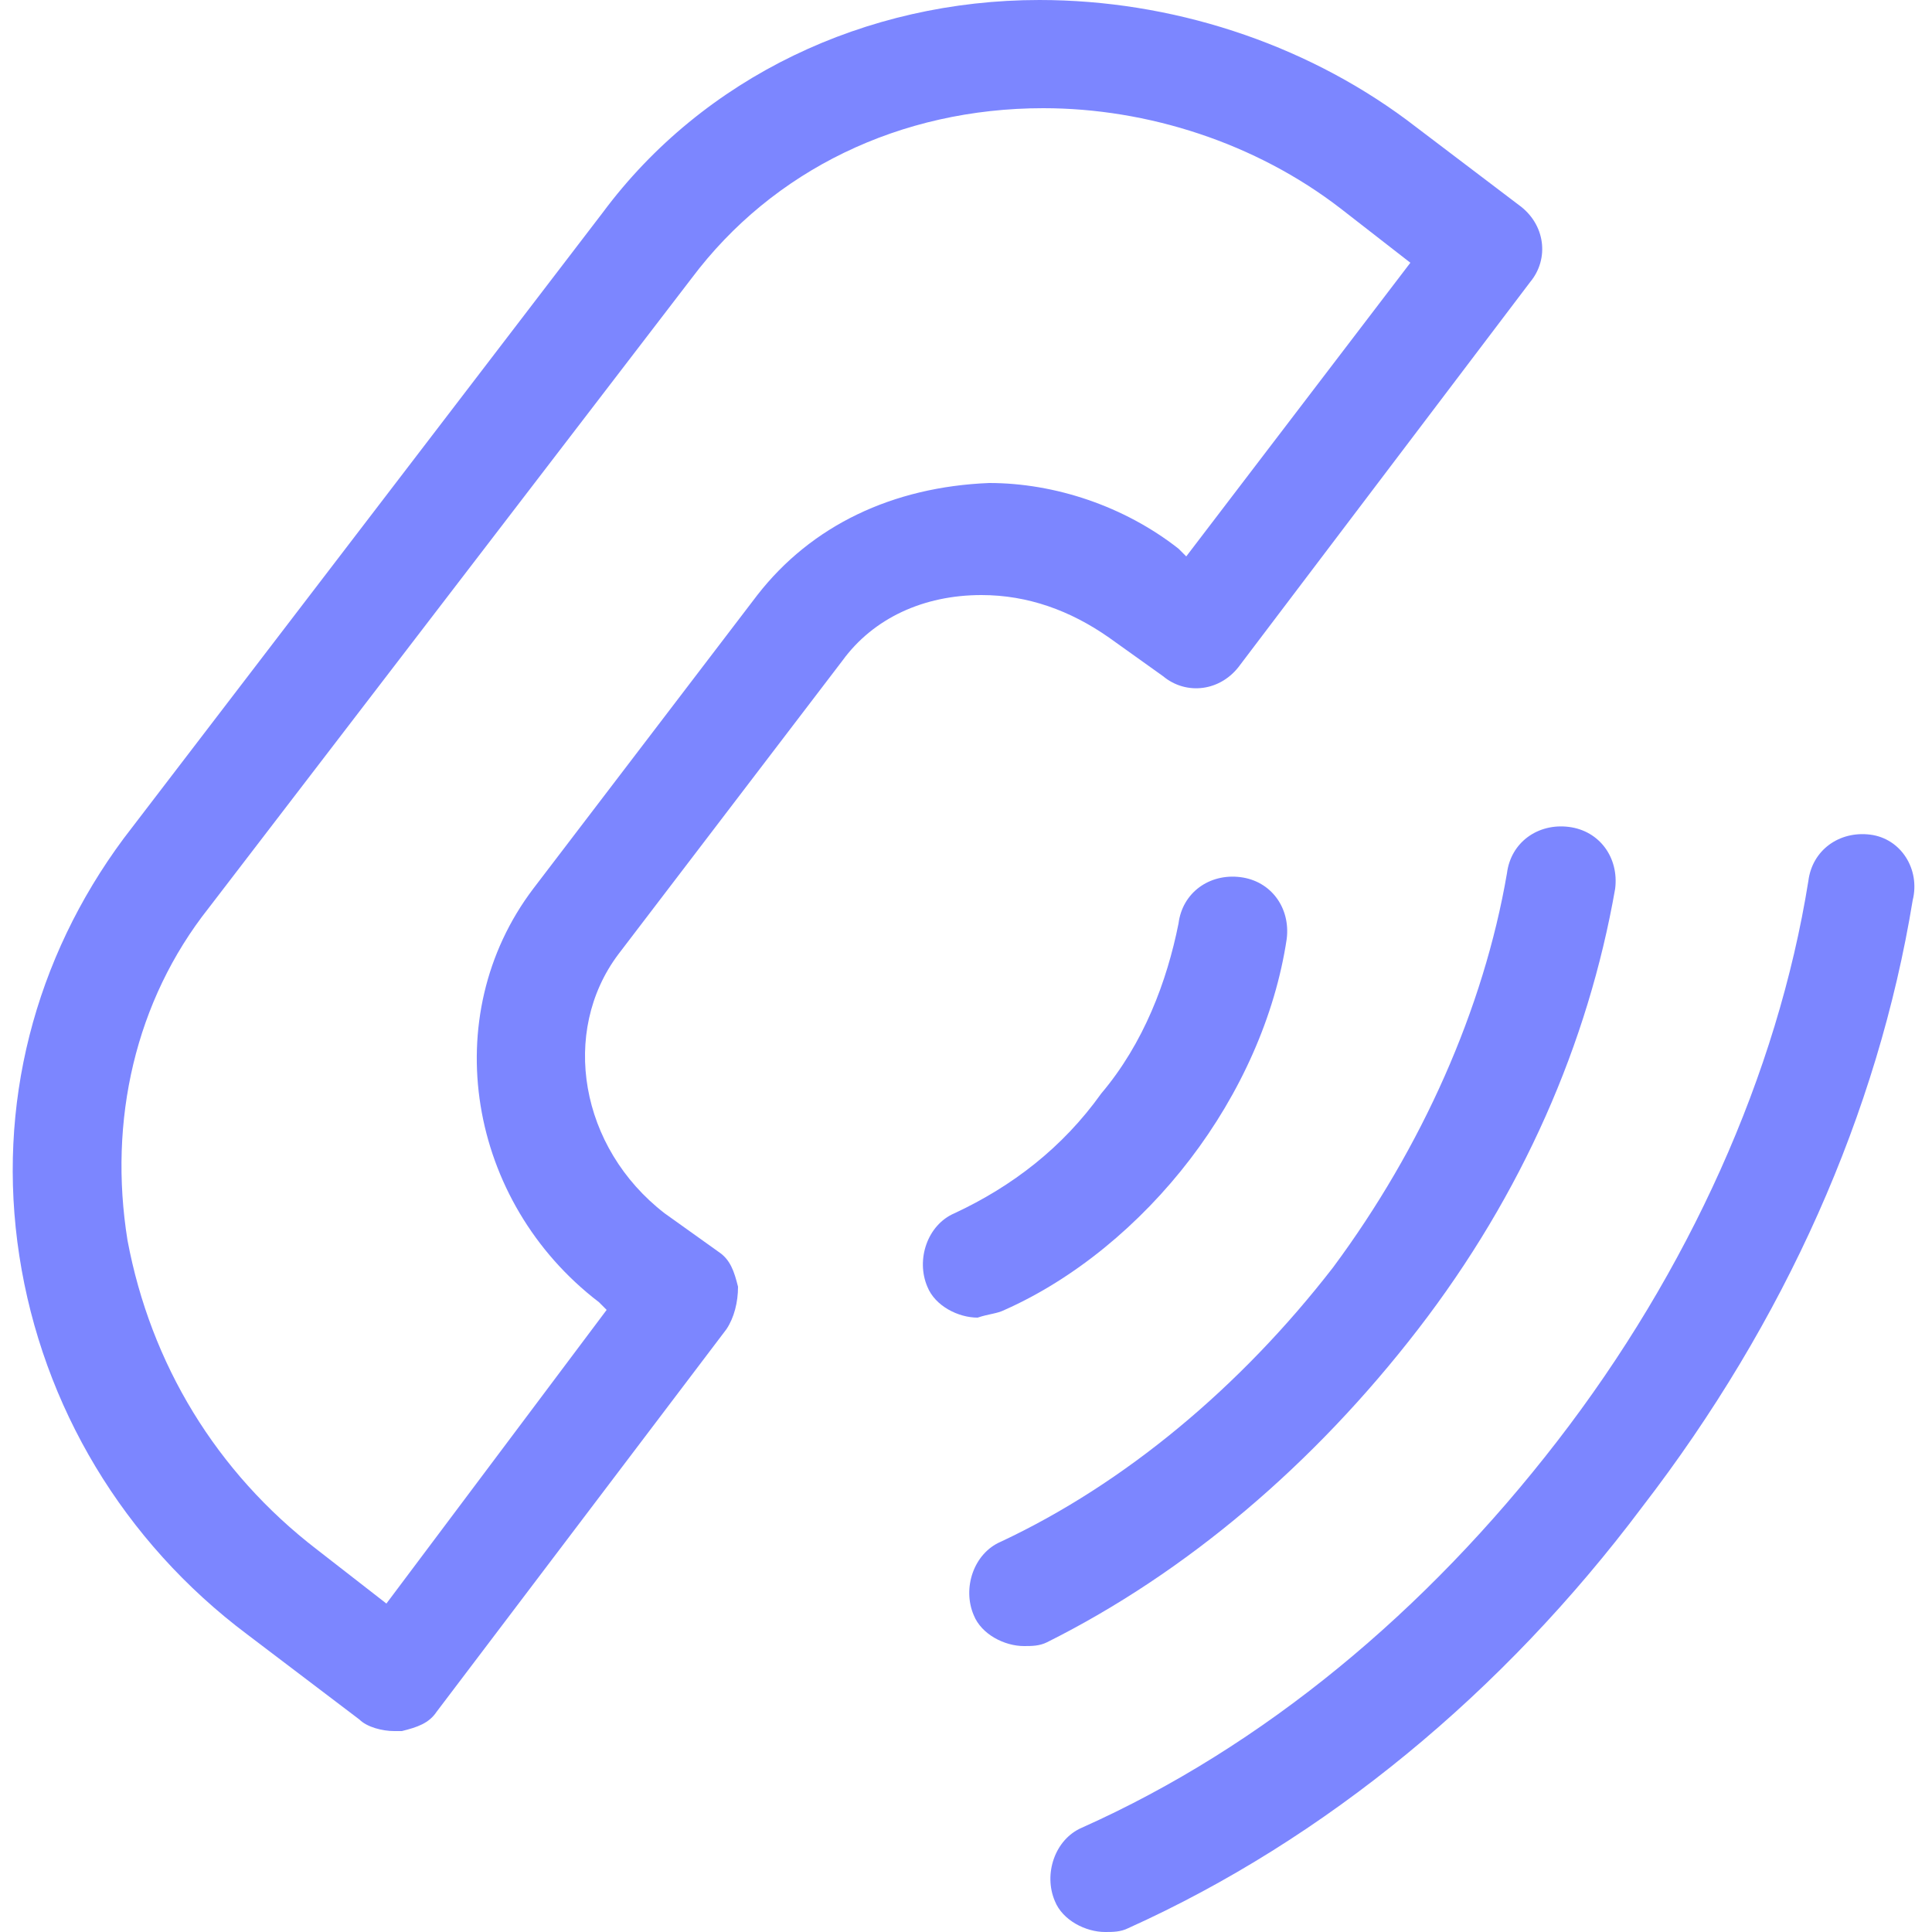
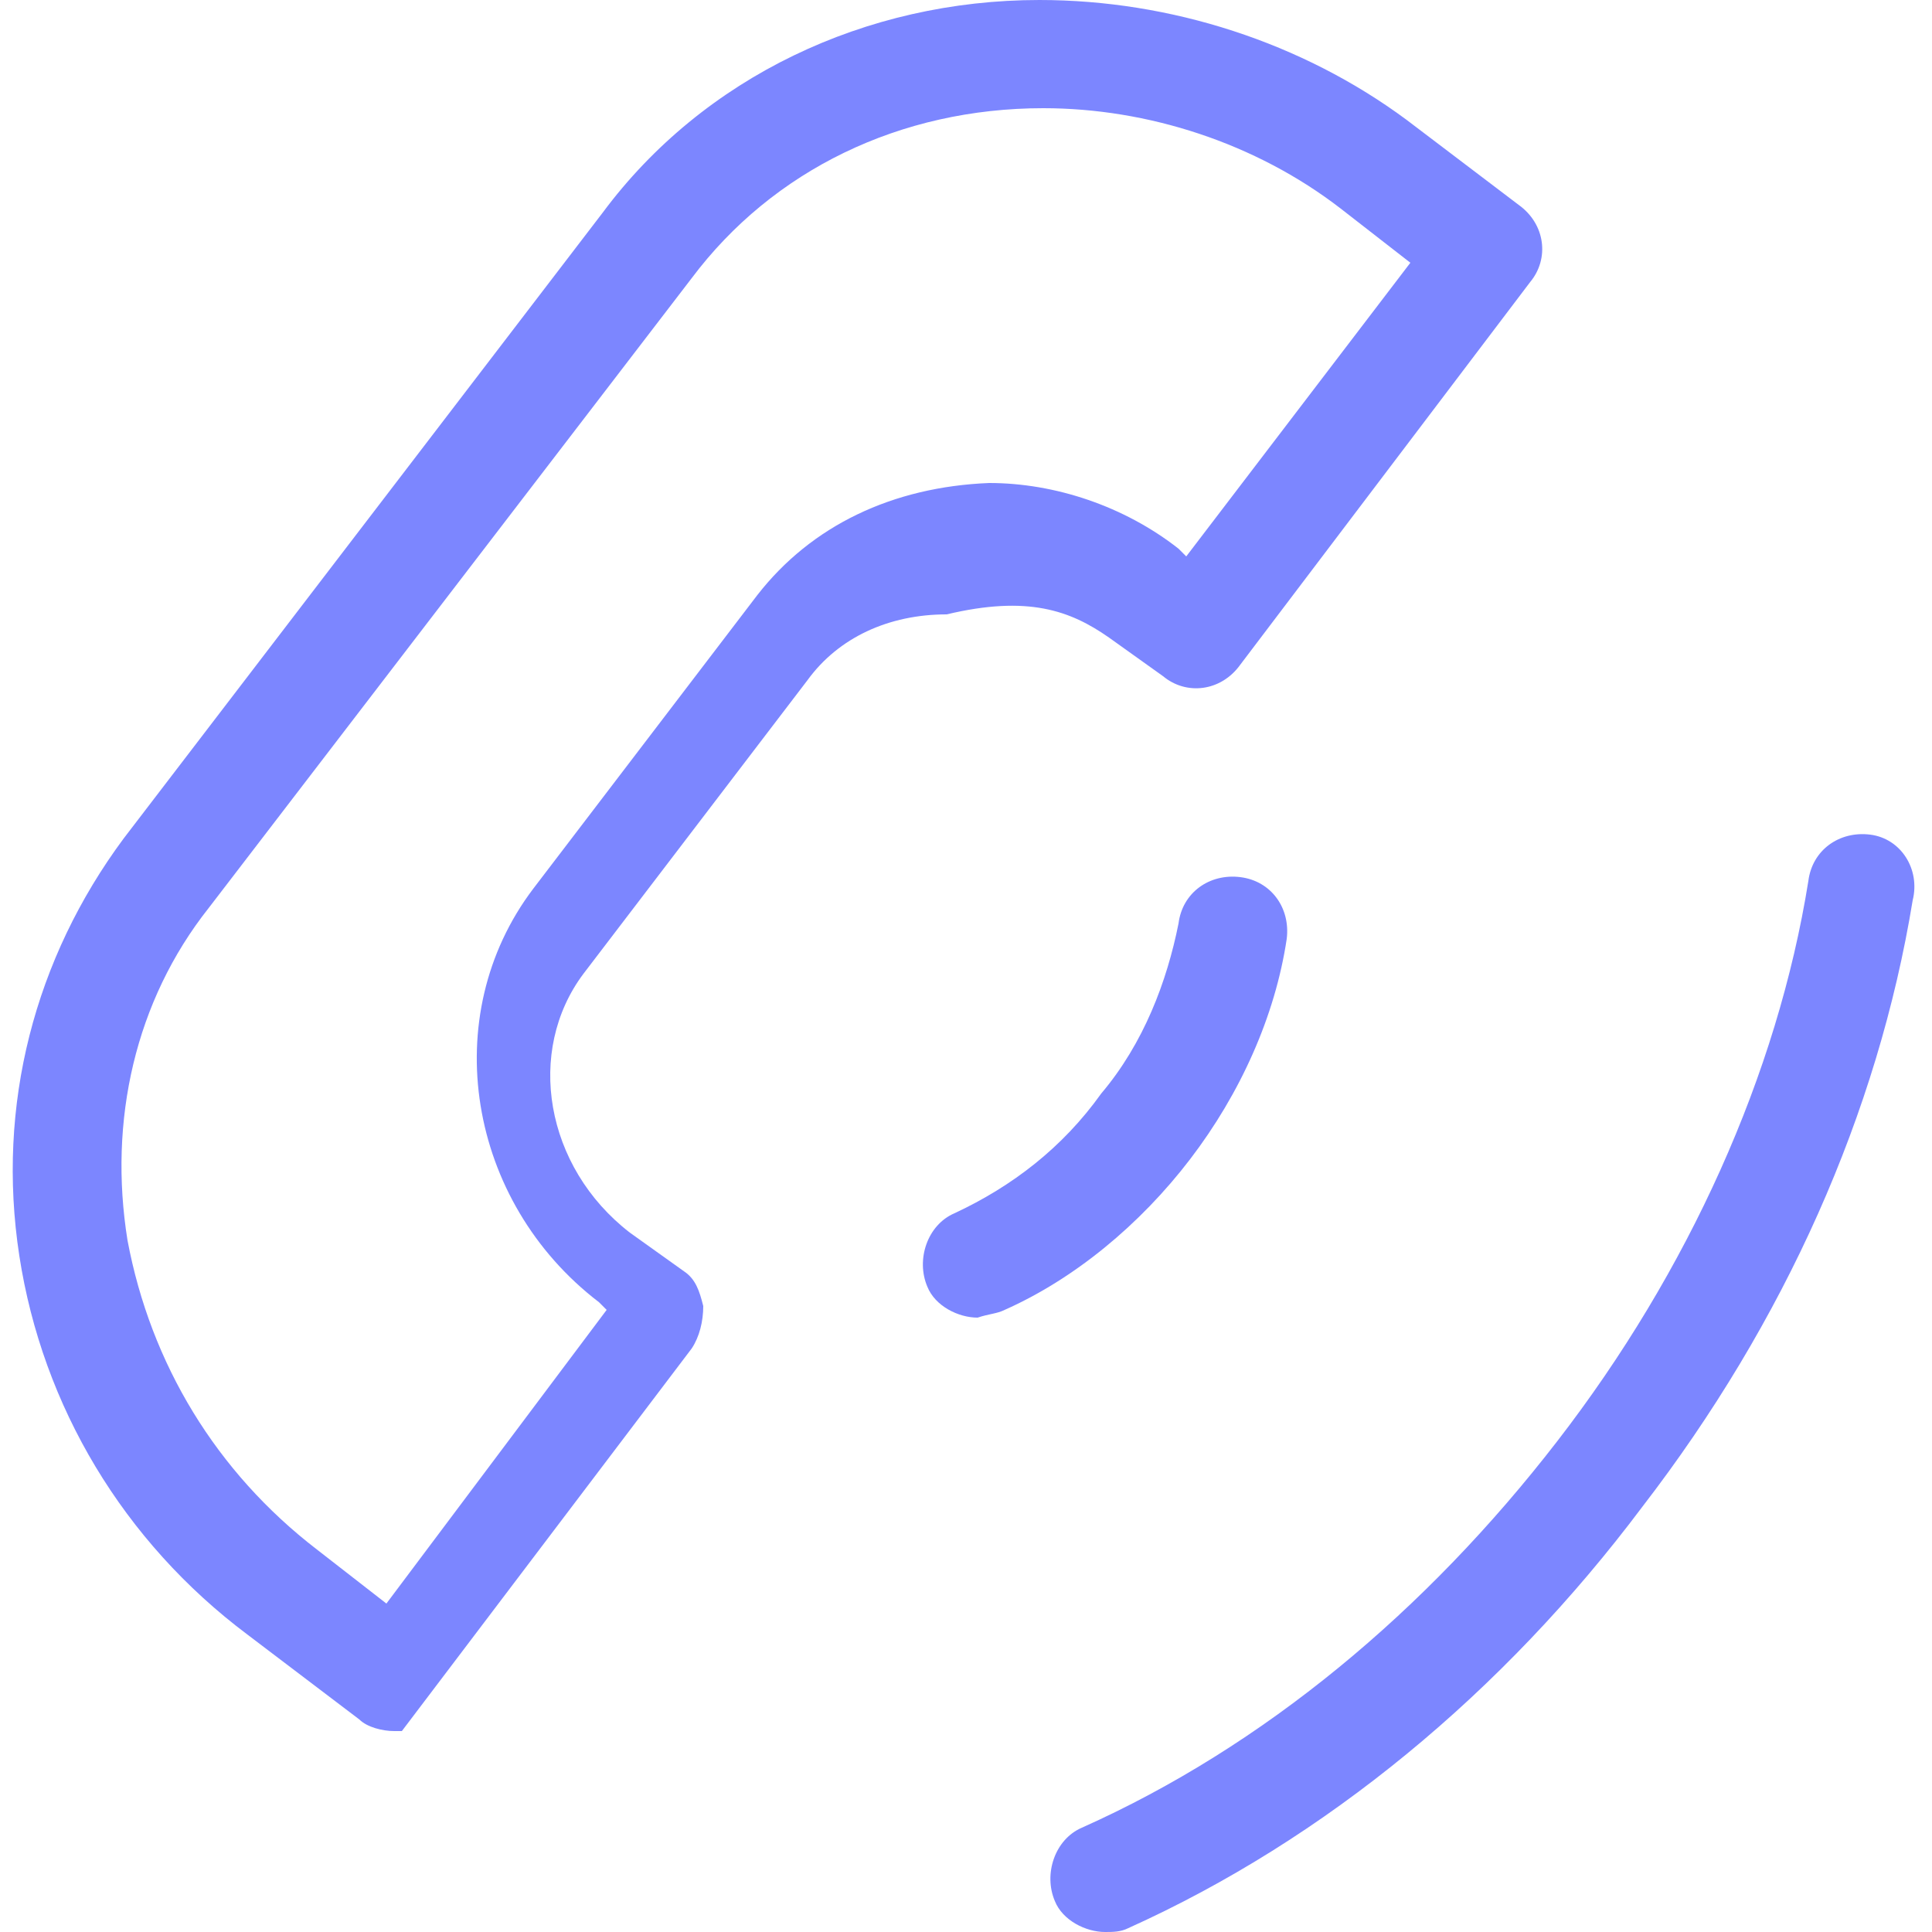
<svg xmlns="http://www.w3.org/2000/svg" version="1.1" id="레이어_1" x="0px" y="0px" viewBox="0 0 50 50" style="enable-background:new 0 0 50 50;" xml:space="preserve">
  <style type="text/css">
	.st0{fill:#7C86FF;}
</style>
  <g>
-     <path class="st0" d="M28.7,16.5l1.4,1c0.6,0.5,1.5,0.4,2-0.3l7.5-9.9c0.5-0.6,0.4-1.5-0.3-2l-2.9-2.2C33.7,1.1,30.3,0,26.9,0   c-4.5,0-8.7,2-11.3,5.5L3.2,21.7c-2.3,3.1-3.3,6.9-2.7,10.8c0.6,3.9,2.7,7.4,5.9,9.8l2.9,2.2c0.2,0.2,0.6,0.3,0.9,0.3   c0.1,0,0.1,0,0.2,0c0.4-0.1,0.7-0.2,0.9-0.5l7.5-9.9c0.2-0.3,0.3-0.7,0.3-1.1c-0.1-0.4-0.2-0.7-0.5-0.9l-1.4-1   c-2.2-1.7-2.7-4.7-1.2-6.7l5.8-7.6c0.8-1.1,2.1-1.7,3.6-1.7C26.6,15.4,27.7,15.8,28.7,16.5z M19.6,15.4L13.8,23   c-2.5,3.3-1.7,8.1,1.7,10.7l0.2,0.2L10,41.5l-1.8-1.4c-2.6-2-4.3-4.8-4.9-8c-0.5-3.1,0.2-6.2,2.1-8.6L17.9,7.2   c2.1-2.8,5.4-4.4,9.1-4.4c2.7,0,5.5,0.9,7.7,2.6l1.8,1.4l-5.8,7.6l-0.2-0.2c-1.4-1.1-3.2-1.7-4.9-1.7C23.1,12.6,21,13.6,19.6,15.4z   " />
+     <path class="st0" d="M28.7,16.5l1.4,1c0.6,0.5,1.5,0.4,2-0.3l7.5-9.9c0.5-0.6,0.4-1.5-0.3-2l-2.9-2.2C33.7,1.1,30.3,0,26.9,0   c-4.5,0-8.7,2-11.3,5.5L3.2,21.7c-2.3,3.1-3.3,6.9-2.7,10.8c0.6,3.9,2.7,7.4,5.9,9.8l2.9,2.2c0.2,0.2,0.6,0.3,0.9,0.3   c0.1,0,0.1,0,0.2,0l7.5-9.9c0.2-0.3,0.3-0.7,0.3-1.1c-0.1-0.4-0.2-0.7-0.5-0.9l-1.4-1   c-2.2-1.7-2.7-4.7-1.2-6.7l5.8-7.6c0.8-1.1,2.1-1.7,3.6-1.7C26.6,15.4,27.7,15.8,28.7,16.5z M19.6,15.4L13.8,23   c-2.5,3.3-1.7,8.1,1.7,10.7l0.2,0.2L10,41.5l-1.8-1.4c-2.6-2-4.3-4.8-4.9-8c-0.5-3.1,0.2-6.2,2.1-8.6L17.9,7.2   c2.1-2.8,5.4-4.4,9.1-4.4c2.7,0,5.5,0.9,7.7,2.6l1.8,1.4l-5.8,7.6l-0.2-0.2c-1.4-1.1-3.2-1.7-4.9-1.7C23.1,12.6,21,13.6,19.6,15.4z   " />
    <path class="st0" d="M26,33.9c1.8-0.8,3.5-2.2,4.8-3.9c1.3-1.7,2.2-3.7,2.5-5.7c0.1-0.8-0.4-1.5-1.2-1.6c-0.8-0.1-1.5,0.4-1.6,1.2   c-0.3,1.5-0.9,3.1-2,4.4c-1,1.4-2.3,2.4-3.8,3.1c-0.7,0.3-1,1.2-0.7,1.9c0.2,0.5,0.8,0.8,1.3,0.8C25.6,34,25.8,34,26,33.9z" />
-     <path class="st0" d="M36.7,34.4c2.7-3.5,4.4-7.4,5.1-11.4c0.1-0.8-0.4-1.5-1.2-1.6c-0.8-0.1-1.5,0.4-1.6,1.2   c-0.6,3.5-2.2,7.1-4.5,10.2c-2.4,3.1-5.4,5.6-8.6,7.1c-0.7,0.3-1,1.2-0.7,1.9c0.2,0.5,0.8,0.8,1.3,0.8c0.2,0,0.4,0,0.6-0.1   C30.7,40.7,34,37.9,36.7,34.4z" />
    <path class="st0" d="M48.4,21.6c-0.8-0.1-1.5,0.4-1.6,1.2c-0.8,5-3.1,10.1-6.5,14.5c-3.4,4.4-7.6,7.9-12.3,10   c-0.7,0.3-1,1.2-0.7,1.9c0.2,0.5,0.8,0.8,1.3,0.8c0.2,0,0.4,0,0.6-0.1c5.1-2.3,9.7-6.1,13.3-10.9c3.7-4.8,6.1-10.2,7-15.7   C49.7,22.5,49.2,21.7,48.4,21.6z" />
  </g>
</svg>